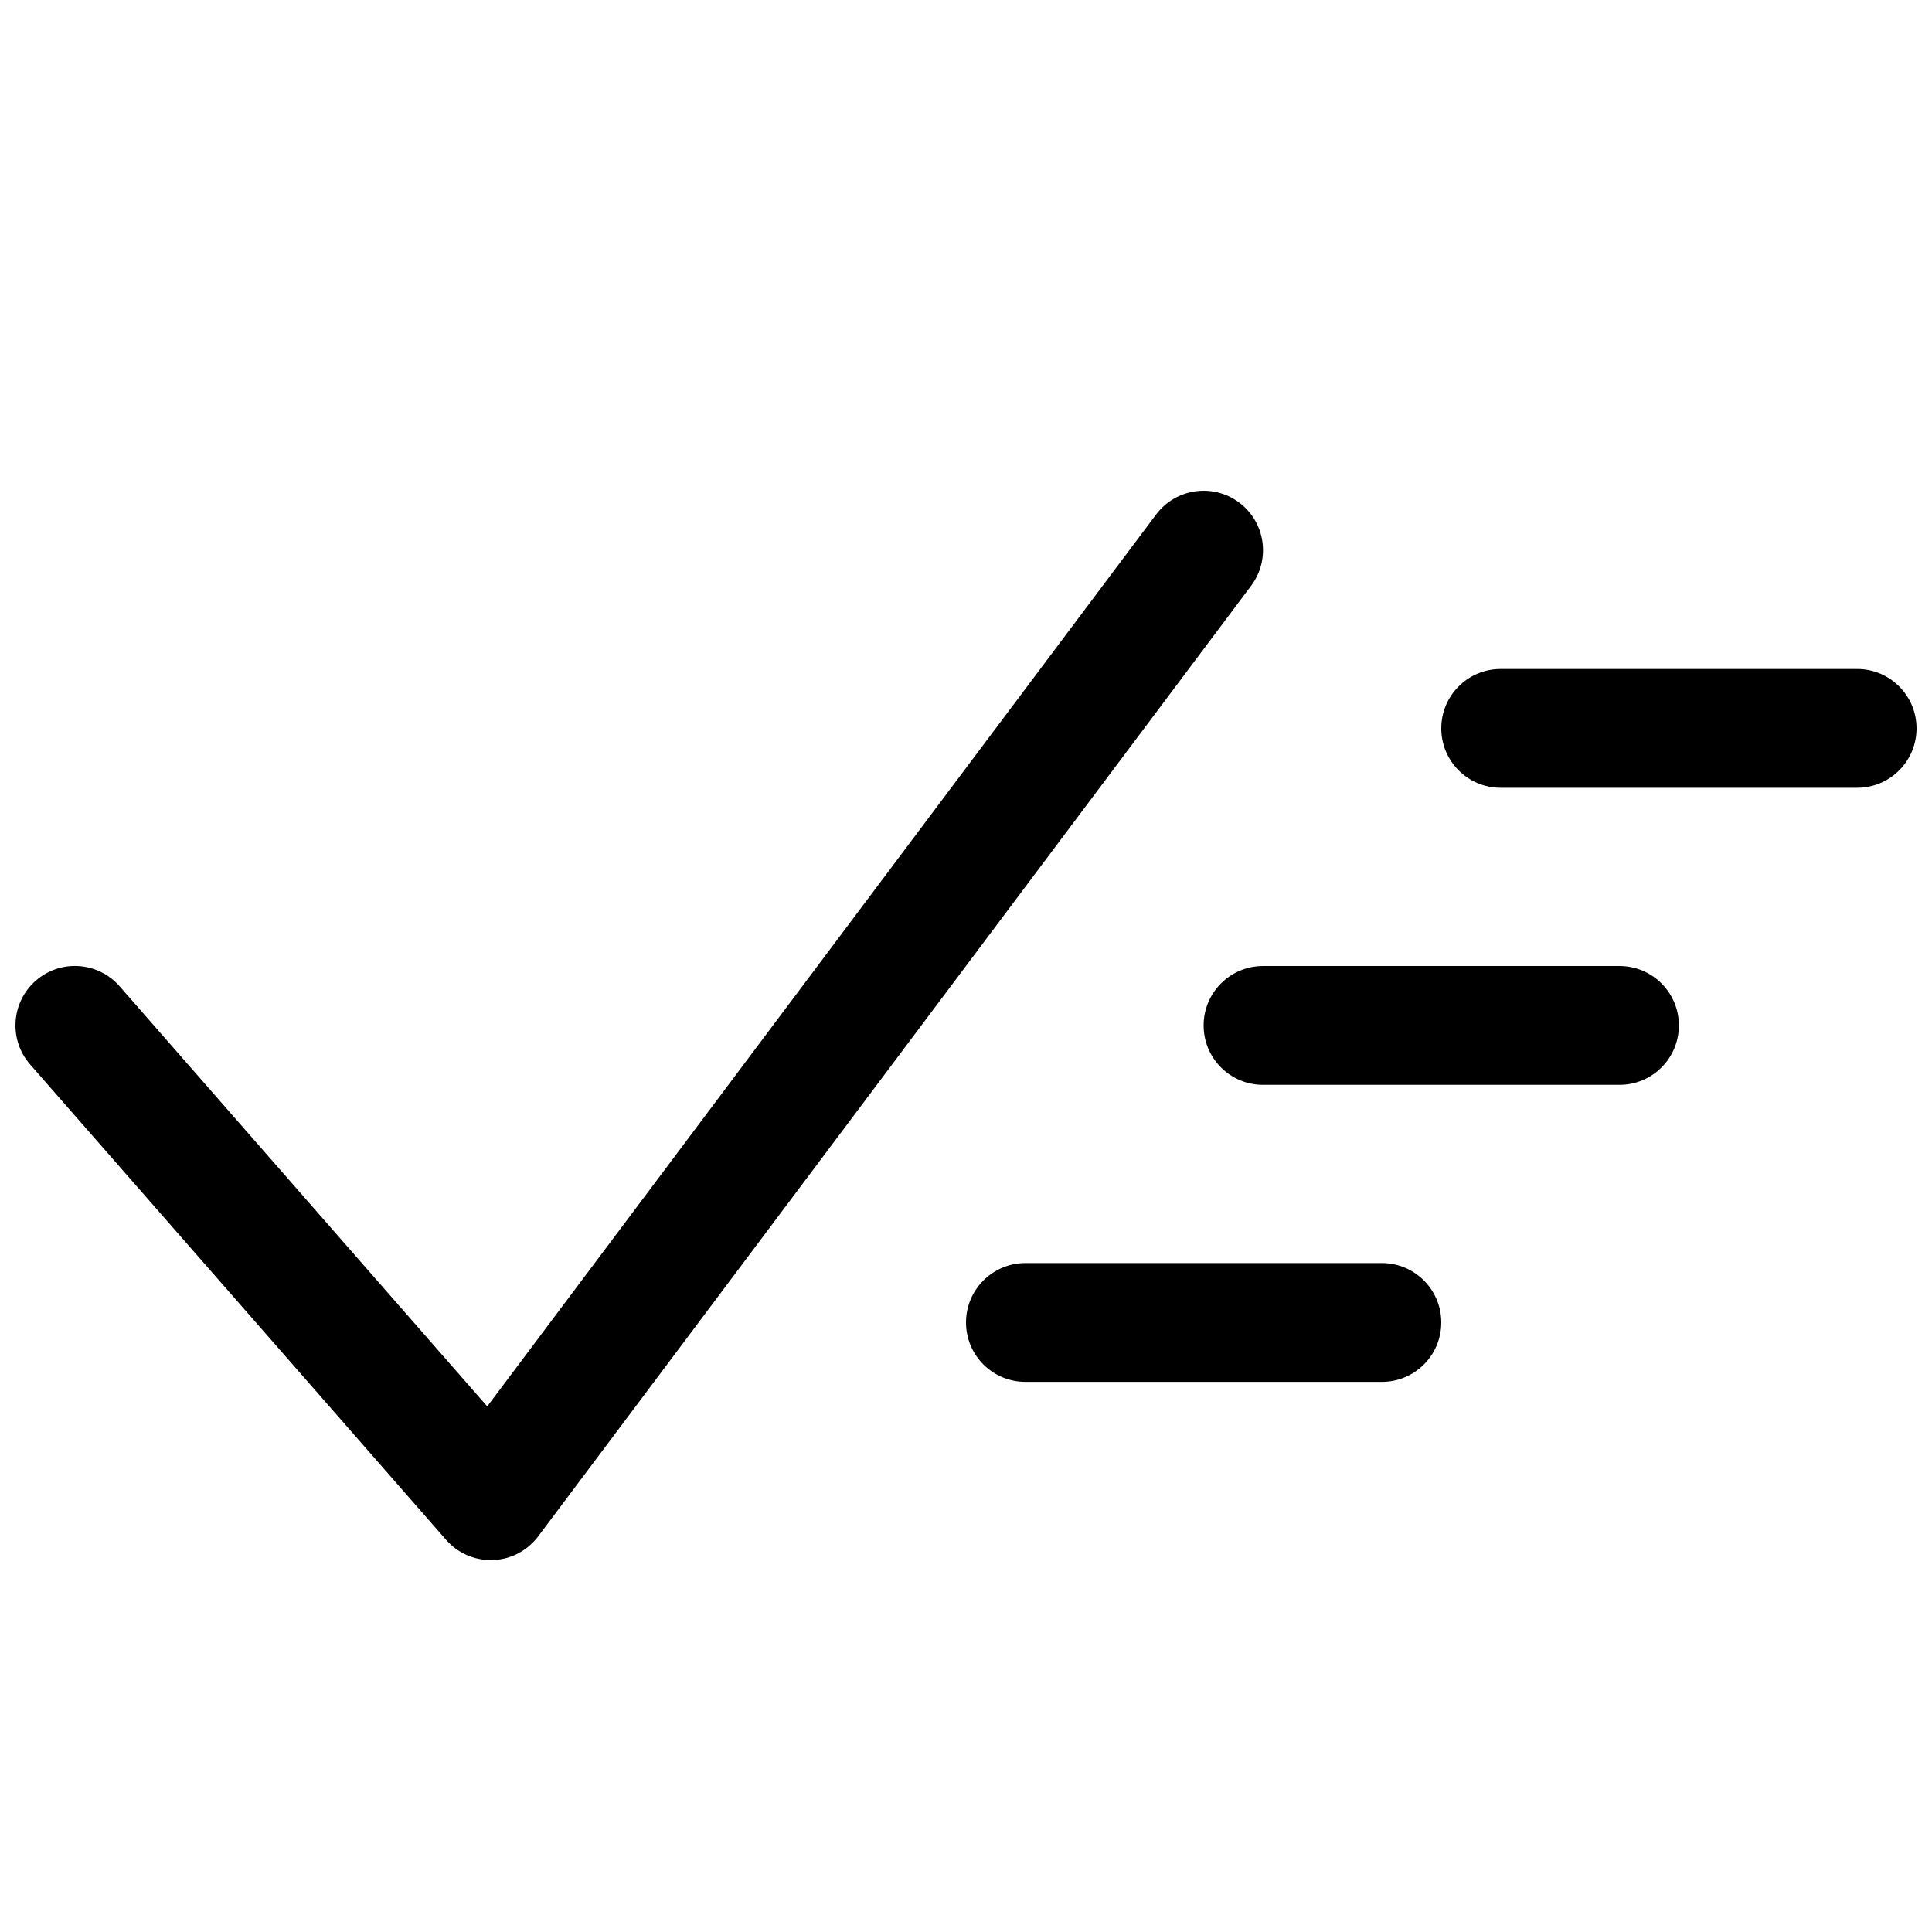
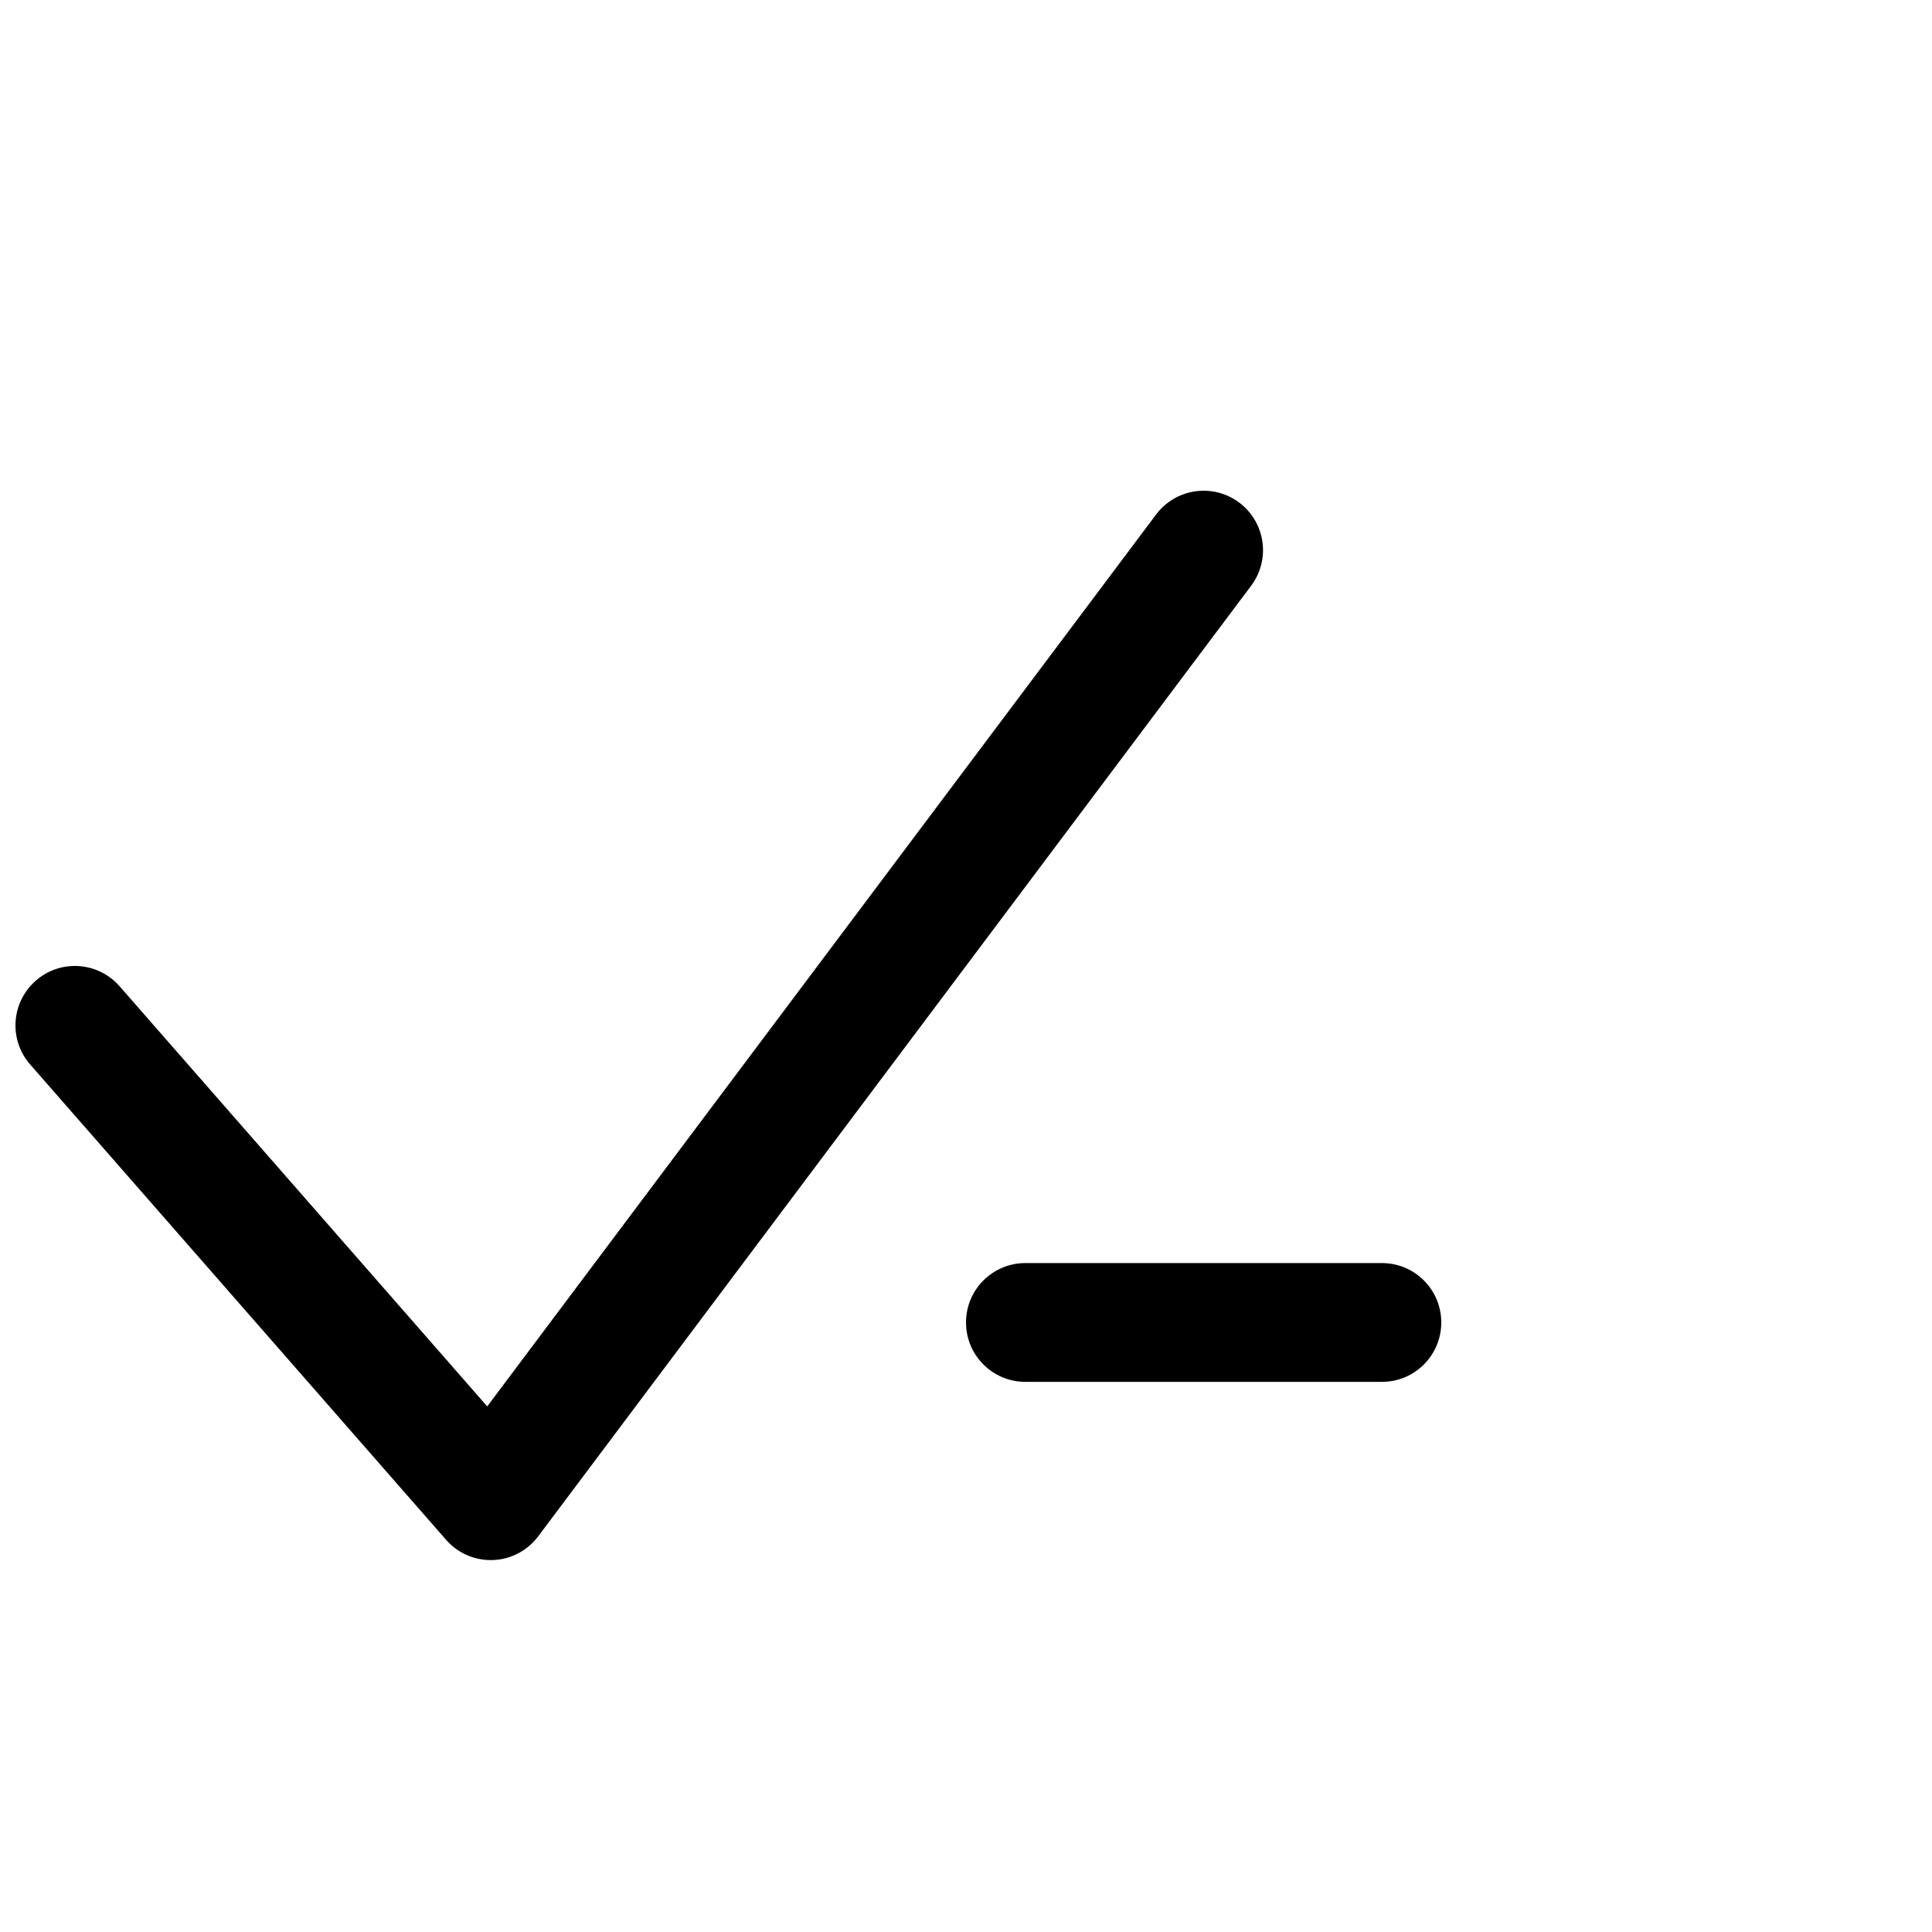
<svg xmlns="http://www.w3.org/2000/svg" width="800px" height="800px" version="1.1" viewBox="144 144 512 512">
  <defs>
    <clipPath id="b">
      <path d="m148.09 274h330.91v284h-330.91z" />
    </clipPath>
    <clipPath id="a">
-       <path d="m525 321h126.9v32h-126.9z" />
-     </clipPath>
+       </clipPath>
  </defs>
  <g clip-path="url(#b)">
    <path d="m274.05 557.44c-4.535 0-8.848-1.953-11.84-5.383l-110.21-125.95c-5.731-6.535-5.07-16.484 1.48-22.215 6.551-5.746 16.5-5.055 22.215 1.48l97.426 111.34 177.26-236.37c5.227-6.941 15.082-8.359 22.027-3.148 6.957 5.211 8.375 15.082 3.148 22.043l-188.93 251.91c-2.852 3.793-7.258 6.125-11.996 6.281-0.188 0.012-0.379 0.012-0.582 0.012z" />
  </g>
  <g clip-path="url(#a)">
    <path d="m636.16 352.77h-94.465c-8.707 0-15.742-7.055-15.742-15.742 0-8.691 7.039-15.742 15.742-15.742h94.465c8.707 0 15.742 7.055 15.742 15.742 0 8.691-7.035 15.742-15.742 15.742z" />
  </g>
  <path d="m510.21 510.21h-94.465c-8.691 0-15.742-7.039-15.742-15.742 0-8.707 7.055-15.742 15.742-15.742h94.465c8.707 0 15.742 7.039 15.742 15.742s-7.035 15.742-15.742 15.742z" />
-   <path d="m573.18 431.49h-94.465c-8.707 0-15.742-7.039-15.742-15.742 0-8.691 7.039-15.742 15.742-15.742h94.465c8.707 0 15.742 7.055 15.742 15.742 0 8.703-7.035 15.742-15.742 15.742z" />
</svg>